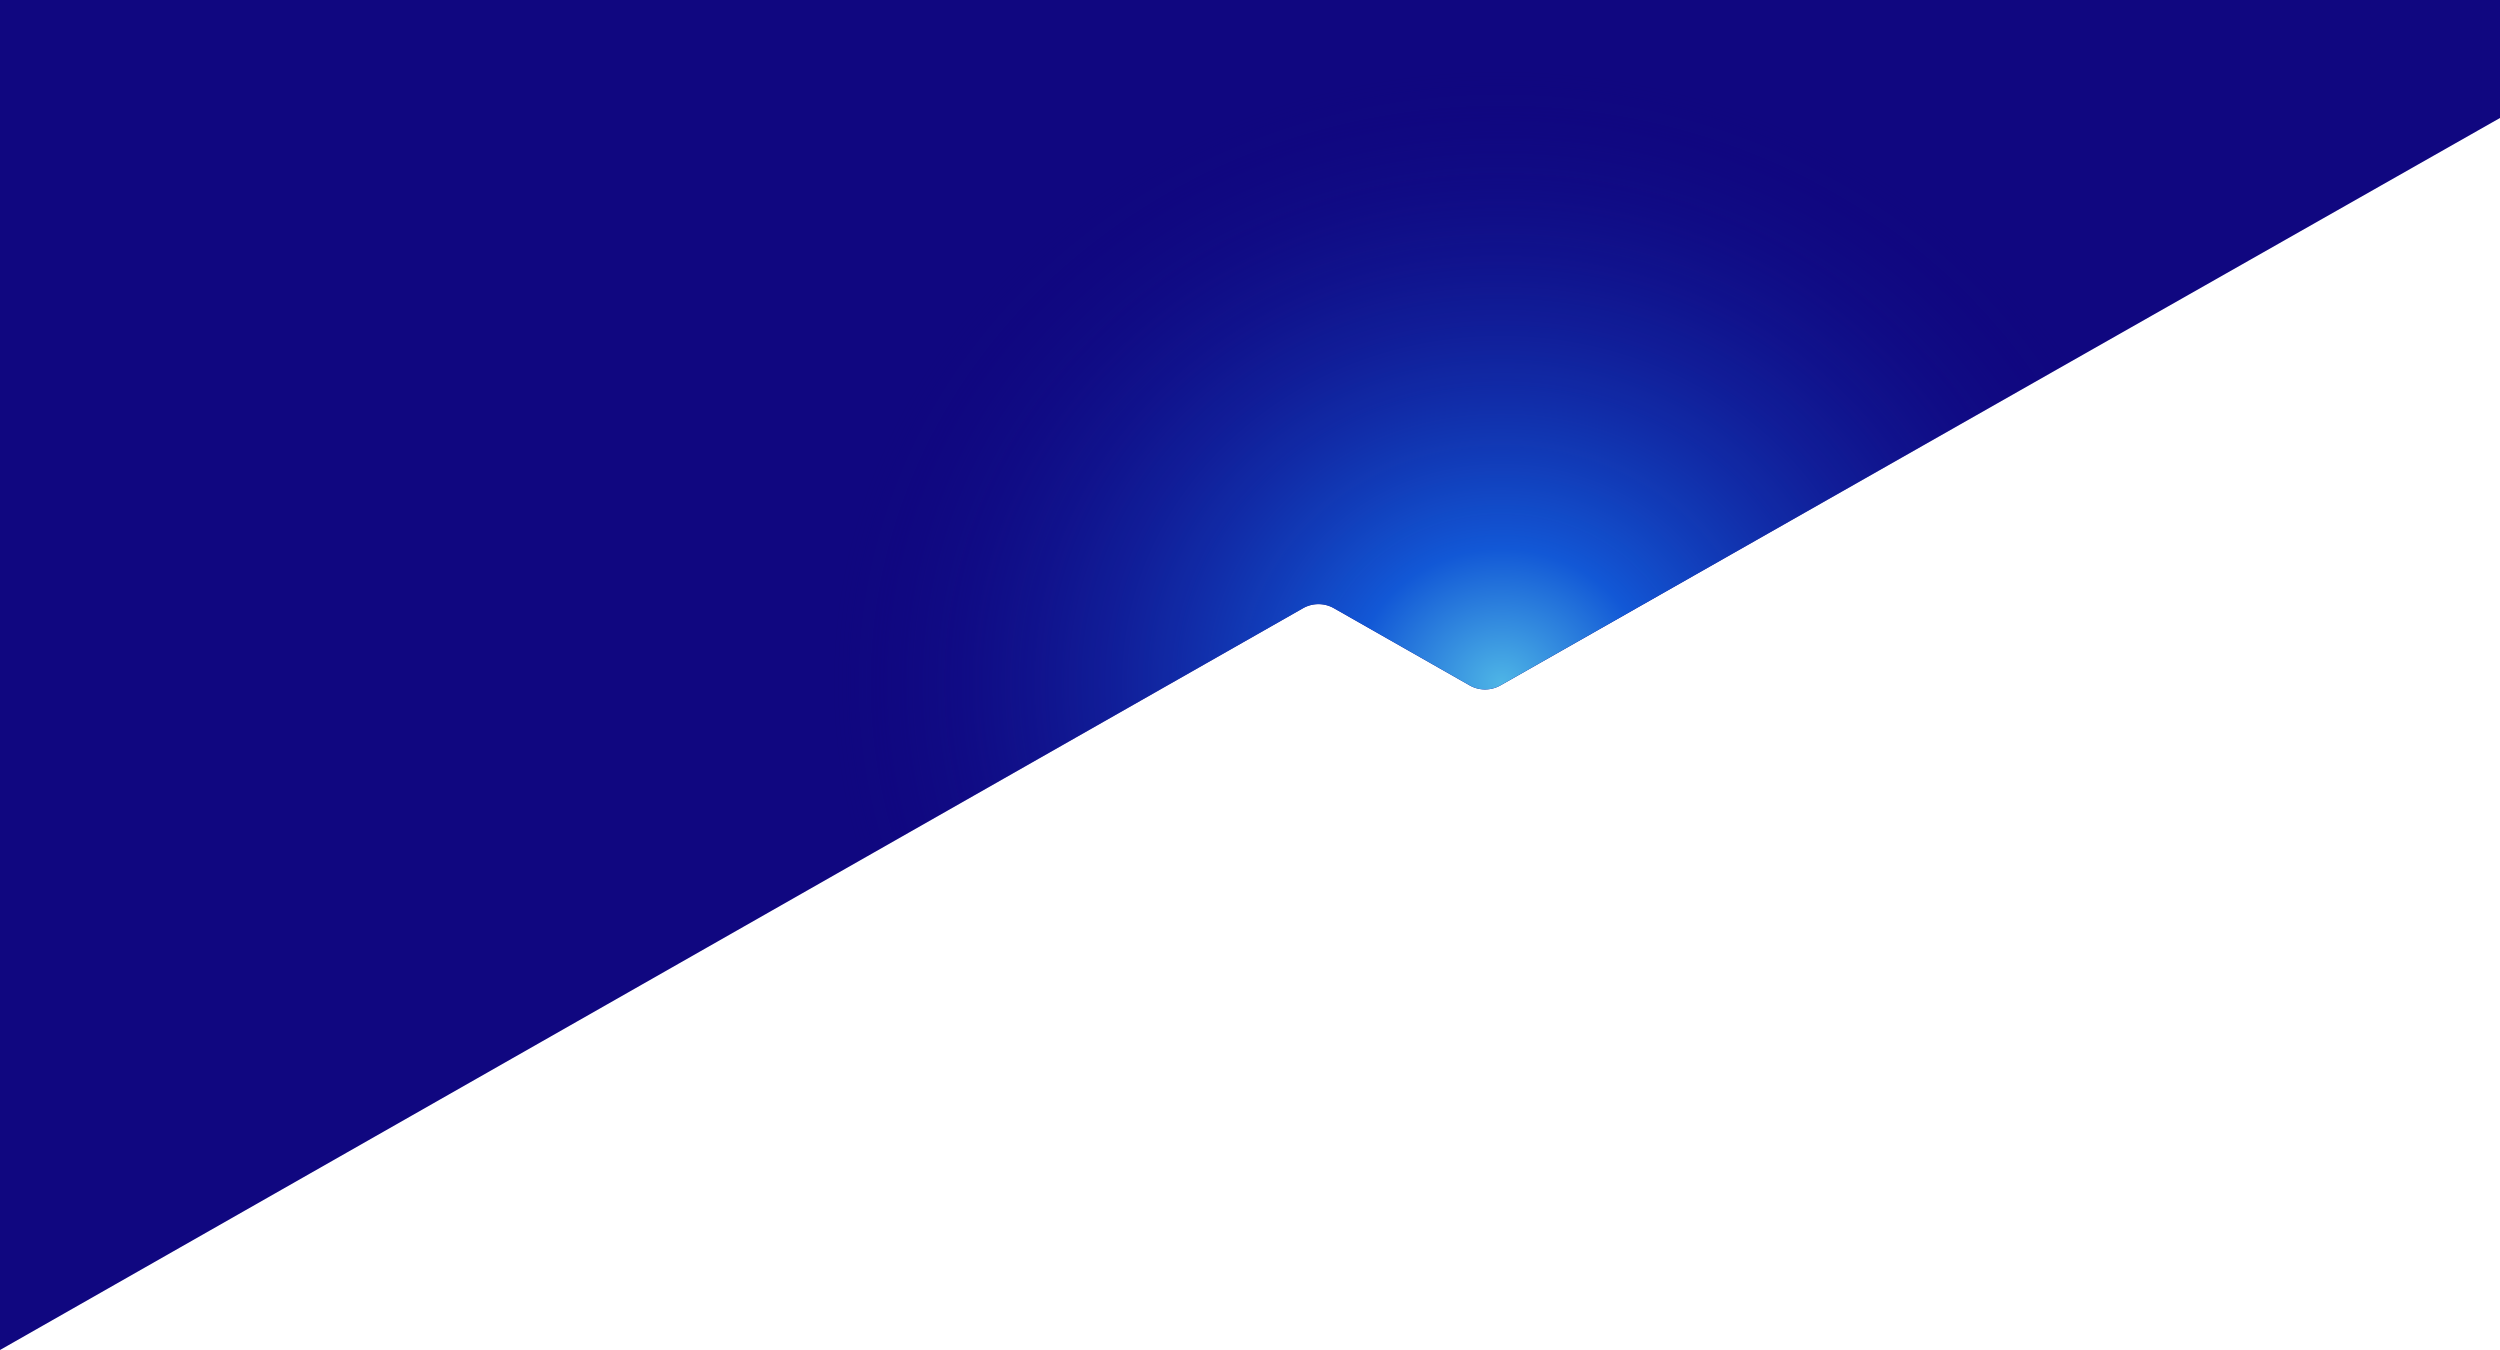
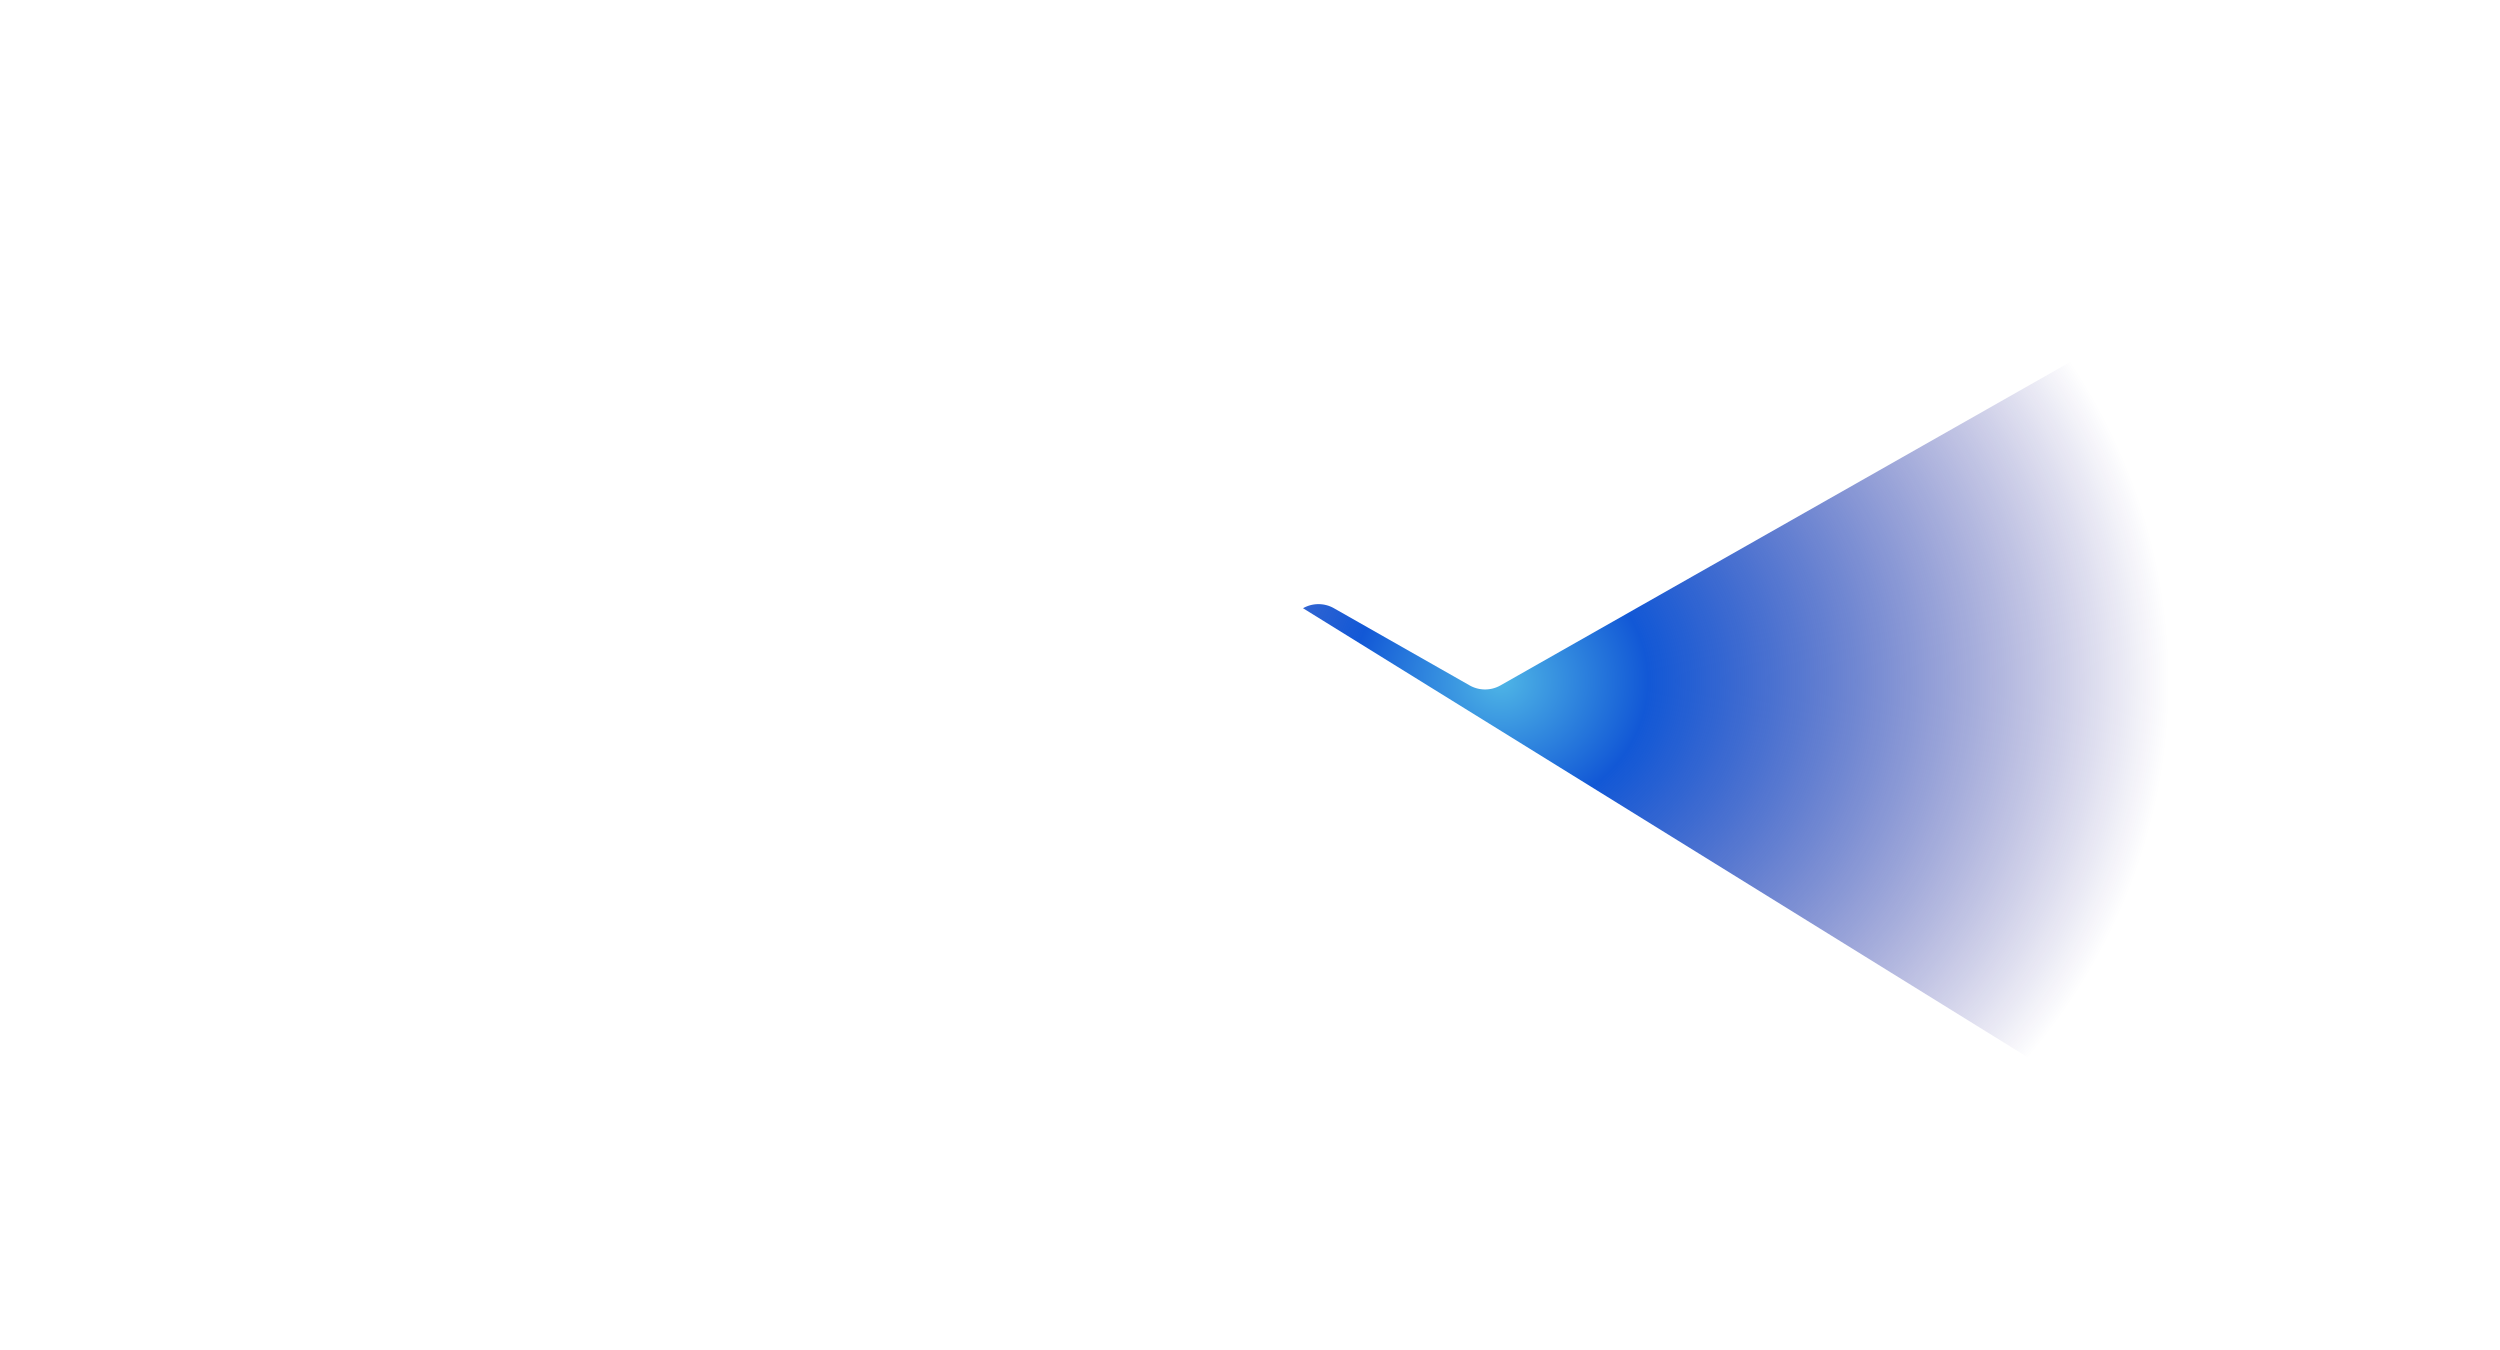
<svg xmlns="http://www.w3.org/2000/svg" id="ba913ac0-89ec-47fa-9b95-a9659d3d020a" data-name="Layer 1" viewBox="0 0 4000 2160">
  <defs>
    <style>.a0fa5b85-4c9c-4b76-a905-184cfd42d0c3{fill:#100780;}.acd58959-00b6-4263-8214-5494846cda43{fill:url(#f9cbc44a-edb7-405b-b4dd-63df5ab6c2c3);}</style>
    <radialGradient id="f9cbc44a-edb7-405b-b4dd-63df5ab6c2c3" cx="1040.55" cy="1620.98" r="1" gradientTransform="matrix(5.4, -976.41, -1068.68, -5.91, 1729081.74, 1026690.9)" gradientUnits="userSpaceOnUse">
      <stop offset="0" stop-color="#4eb5e6" />
      <stop offset="0.22" stop-color="#1258d6" />
      <stop offset="1" stop-color="#100680" stop-opacity="0" />
    </radialGradient>
  </defs>
-   <path class="a0fa5b85-4c9c-4b76-a905-184cfd42d0c3" d="M4000,0H0V2160L2084.83,973.17a50,50,0,0,1,49.45,0l217.11,123.44a50,50,0,0,0,49.39,0L4000,188.76Z" transform="translate(0)" />
-   <path class="acd58959-00b6-4263-8214-5494846cda43" d="M4000,0H0V2160L2084.83,973.17a50,50,0,0,1,49.45,0l217.11,123.44a50,50,0,0,0,49.39,0L4000,188.76Z" transform="translate(0)" />
+   <path class="acd58959-00b6-4263-8214-5494846cda43" d="M4000,0V2160L2084.83,973.17a50,50,0,0,1,49.45,0l217.11,123.44a50,50,0,0,0,49.39,0L4000,188.76Z" transform="translate(0)" />
</svg>